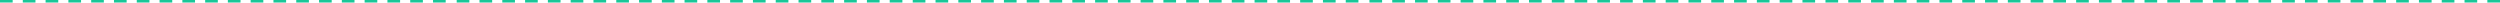
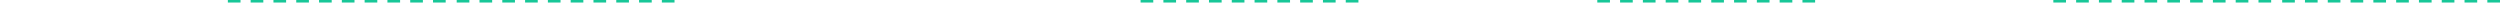
<svg xmlns="http://www.w3.org/2000/svg" width="997" height="1" viewBox="0 0 997 1" fill="none">
-   <path fill-rule="evenodd" clip-rule="evenodd" d="M278.051 1H273V0H278.051V1ZM287.141 1H282.091V0H287.141V1ZM296.232 1H291.182V0H296.232V1ZM305.323 1H300.273V0H305.323V1ZM314.414 1H309.364V0H314.414V1ZM323.505 1H318.455V0H323.505V1ZM332.596 1H327.545V0H332.596V1ZM341.687 1H336.636V0H341.687V1ZM350.778 1H345.727V0H350.778V1ZM359.869 1H354.818V0H359.869V1Z" fill="#18C798" />
  <path fill-rule="evenodd" clip-rule="evenodd" d="M187.181 1H182.131V0H187.181V1ZM196.272 1H191.222V0H196.272V1ZM205.363 1H200.313V0H205.363V1ZM214.454 1H209.404V0H214.454V1ZM223.545 1H218.494V0H223.545V1ZM232.636 1H227.585V0H232.636V1ZM241.727 1H236.676V0H241.727V1ZM250.818 1H245.767V0H250.818V1ZM259.909 1H254.858V0H259.909V1ZM269 1H263.949V0H269V1Z" fill="#18C798" />
  <path fill-rule="evenodd" clip-rule="evenodd" d="M95.92 1H90.869V0H95.92V1ZM105.011 1H99.96V0H105.011V1ZM114.101 1H109.051V0H114.101V1ZM123.192 1H118.142V0H123.192V1ZM132.283 1H127.233V0H132.283V1ZM141.374 1H136.324V0H141.374V1ZM150.465 1H145.415V0H150.465V1ZM159.556 1H154.506V0H159.556V1ZM168.647 1H163.596V0H168.647V1ZM177.738 1H172.687V0H177.738V1Z" fill="#18C798" />
-   <path fill-rule="evenodd" clip-rule="evenodd" d="M5.051 1H0V0H5.051V1ZM14.141 1H9.091V0H14.141V1ZM23.232 1H18.182V0H23.232V1ZM32.323 1H27.273V0H32.323V1ZM41.414 1H36.364V0H41.414V1ZM50.505 1H45.455V0H50.505V1ZM59.596 1H54.545V0H59.596V1ZM68.687 1H63.636V0H68.687V1ZM77.778 1H72.727V0H77.778V1ZM86.869 1H81.818V0H86.869V1Z" fill="#18C798" />
  <path fill-rule="evenodd" clip-rule="evenodd" d="M642.051 1H637V0H642.051V1ZM651.141 1H646.091V0H651.141V1ZM660.232 1H655.182V0H660.232V1ZM669.323 1H664.273V0H669.323V1ZM678.414 1H673.364V0H678.414V1ZM687.505 1H682.455V0H687.505V1ZM696.596 1H691.545V0H696.596V1ZM705.687 1H700.636V0H705.687V1ZM714.778 1H709.727V0H714.778V1ZM723.869 1H718.818V0H723.869V1Z" fill="#18C798" />
-   <path fill-rule="evenodd" clip-rule="evenodd" d="M551.181 1H546.131V0H551.181V1ZM560.272 1H555.222V0H560.272V1ZM569.363 1H564.313V0H569.363V1ZM578.454 1H573.404V0H578.454V1ZM587.545 1H582.494V0H587.545V1ZM596.636 1H591.585V0H596.636V1ZM605.727 1H600.676V0H605.727V1ZM614.818 1H609.767V0H614.818V1ZM623.909 1H618.858V0H623.909V1ZM633 1H627.949V0H633V1Z" fill="#18C798" />
  <path fill-rule="evenodd" clip-rule="evenodd" d="M915.181 1H910.131V0H915.181V1ZM924.272 1H919.222V0H924.272V1ZM933.363 1H928.313V0H933.363V1ZM942.454 1H937.404V0H942.454V1ZM951.545 1H946.494V0H951.545V1ZM960.636 1H955.585V0H960.636V1ZM969.727 1H964.676V0H969.727V1ZM978.818 1H973.767V0H978.818V1ZM987.909 1H982.858V0H987.909V1ZM997 1H991.949V0H997V1Z" fill="#18C798" />
  <path fill-rule="evenodd" clip-rule="evenodd" d="M459.92 1H454.869V0H459.92V1ZM469.011 1H463.96V0H469.011V1ZM478.101 1H473.051V0H478.101V1ZM487.192 1H482.142V0H487.192V1ZM496.283 1H491.233V0H496.283V1ZM505.374 1H500.324V0H505.374V1ZM514.465 1H509.415V0H514.465V1ZM523.556 1H518.506V0H523.556V1ZM532.647 1H527.596V0H532.647V1ZM541.738 1H536.687V0H541.738V1Z" fill="#18C798" />
  <path fill-rule="evenodd" clip-rule="evenodd" d="M823.92 1H818.869V0H823.92V1ZM833.011 1H827.96V0H833.011V1ZM842.101 1H837.051V0H842.101V1ZM851.192 1H846.142V0H851.192V1ZM860.283 1H855.233V0H860.283V1ZM869.374 1H864.324V0H869.374V1ZM878.465 1H873.415V0H878.465V1ZM887.556 1H882.506V0H887.556V1ZM896.647 1H891.596V0H896.647V1ZM905.738 1H900.687V0H905.738V1Z" fill="#18C798" />
-   <path fill-rule="evenodd" clip-rule="evenodd" d="M369.051 1H364V0H369.051V1ZM378.141 1H373.091V0H378.141V1ZM387.232 1H382.182V0H387.232V1ZM396.323 1H391.273V0H396.323V1ZM405.414 1H400.364V0H405.414V1ZM414.505 1H409.455V0H414.505V1ZM423.596 1H418.545V0H423.596V1ZM432.687 1H427.636V0H432.687V1ZM441.778 1H436.727V0H441.778V1ZM450.869 1H445.818V0H450.869V1Z" fill="#18C798" />
-   <path fill-rule="evenodd" clip-rule="evenodd" d="M733.051 1H728V0H733.051V1ZM742.141 1H737.091V0H742.141V1ZM751.232 1H746.182V0H751.232V1ZM760.323 1H755.273V0H760.323V1ZM769.414 1H764.364V0H769.414V1ZM778.505 1H773.455V0H778.505V1ZM787.596 1H782.545V0H787.596V1ZM796.687 1H791.636V0H796.687V1ZM805.778 1H800.727V0H805.778V1ZM814.869 1H809.818V0H814.869V1Z" fill="#18C798" />
</svg>